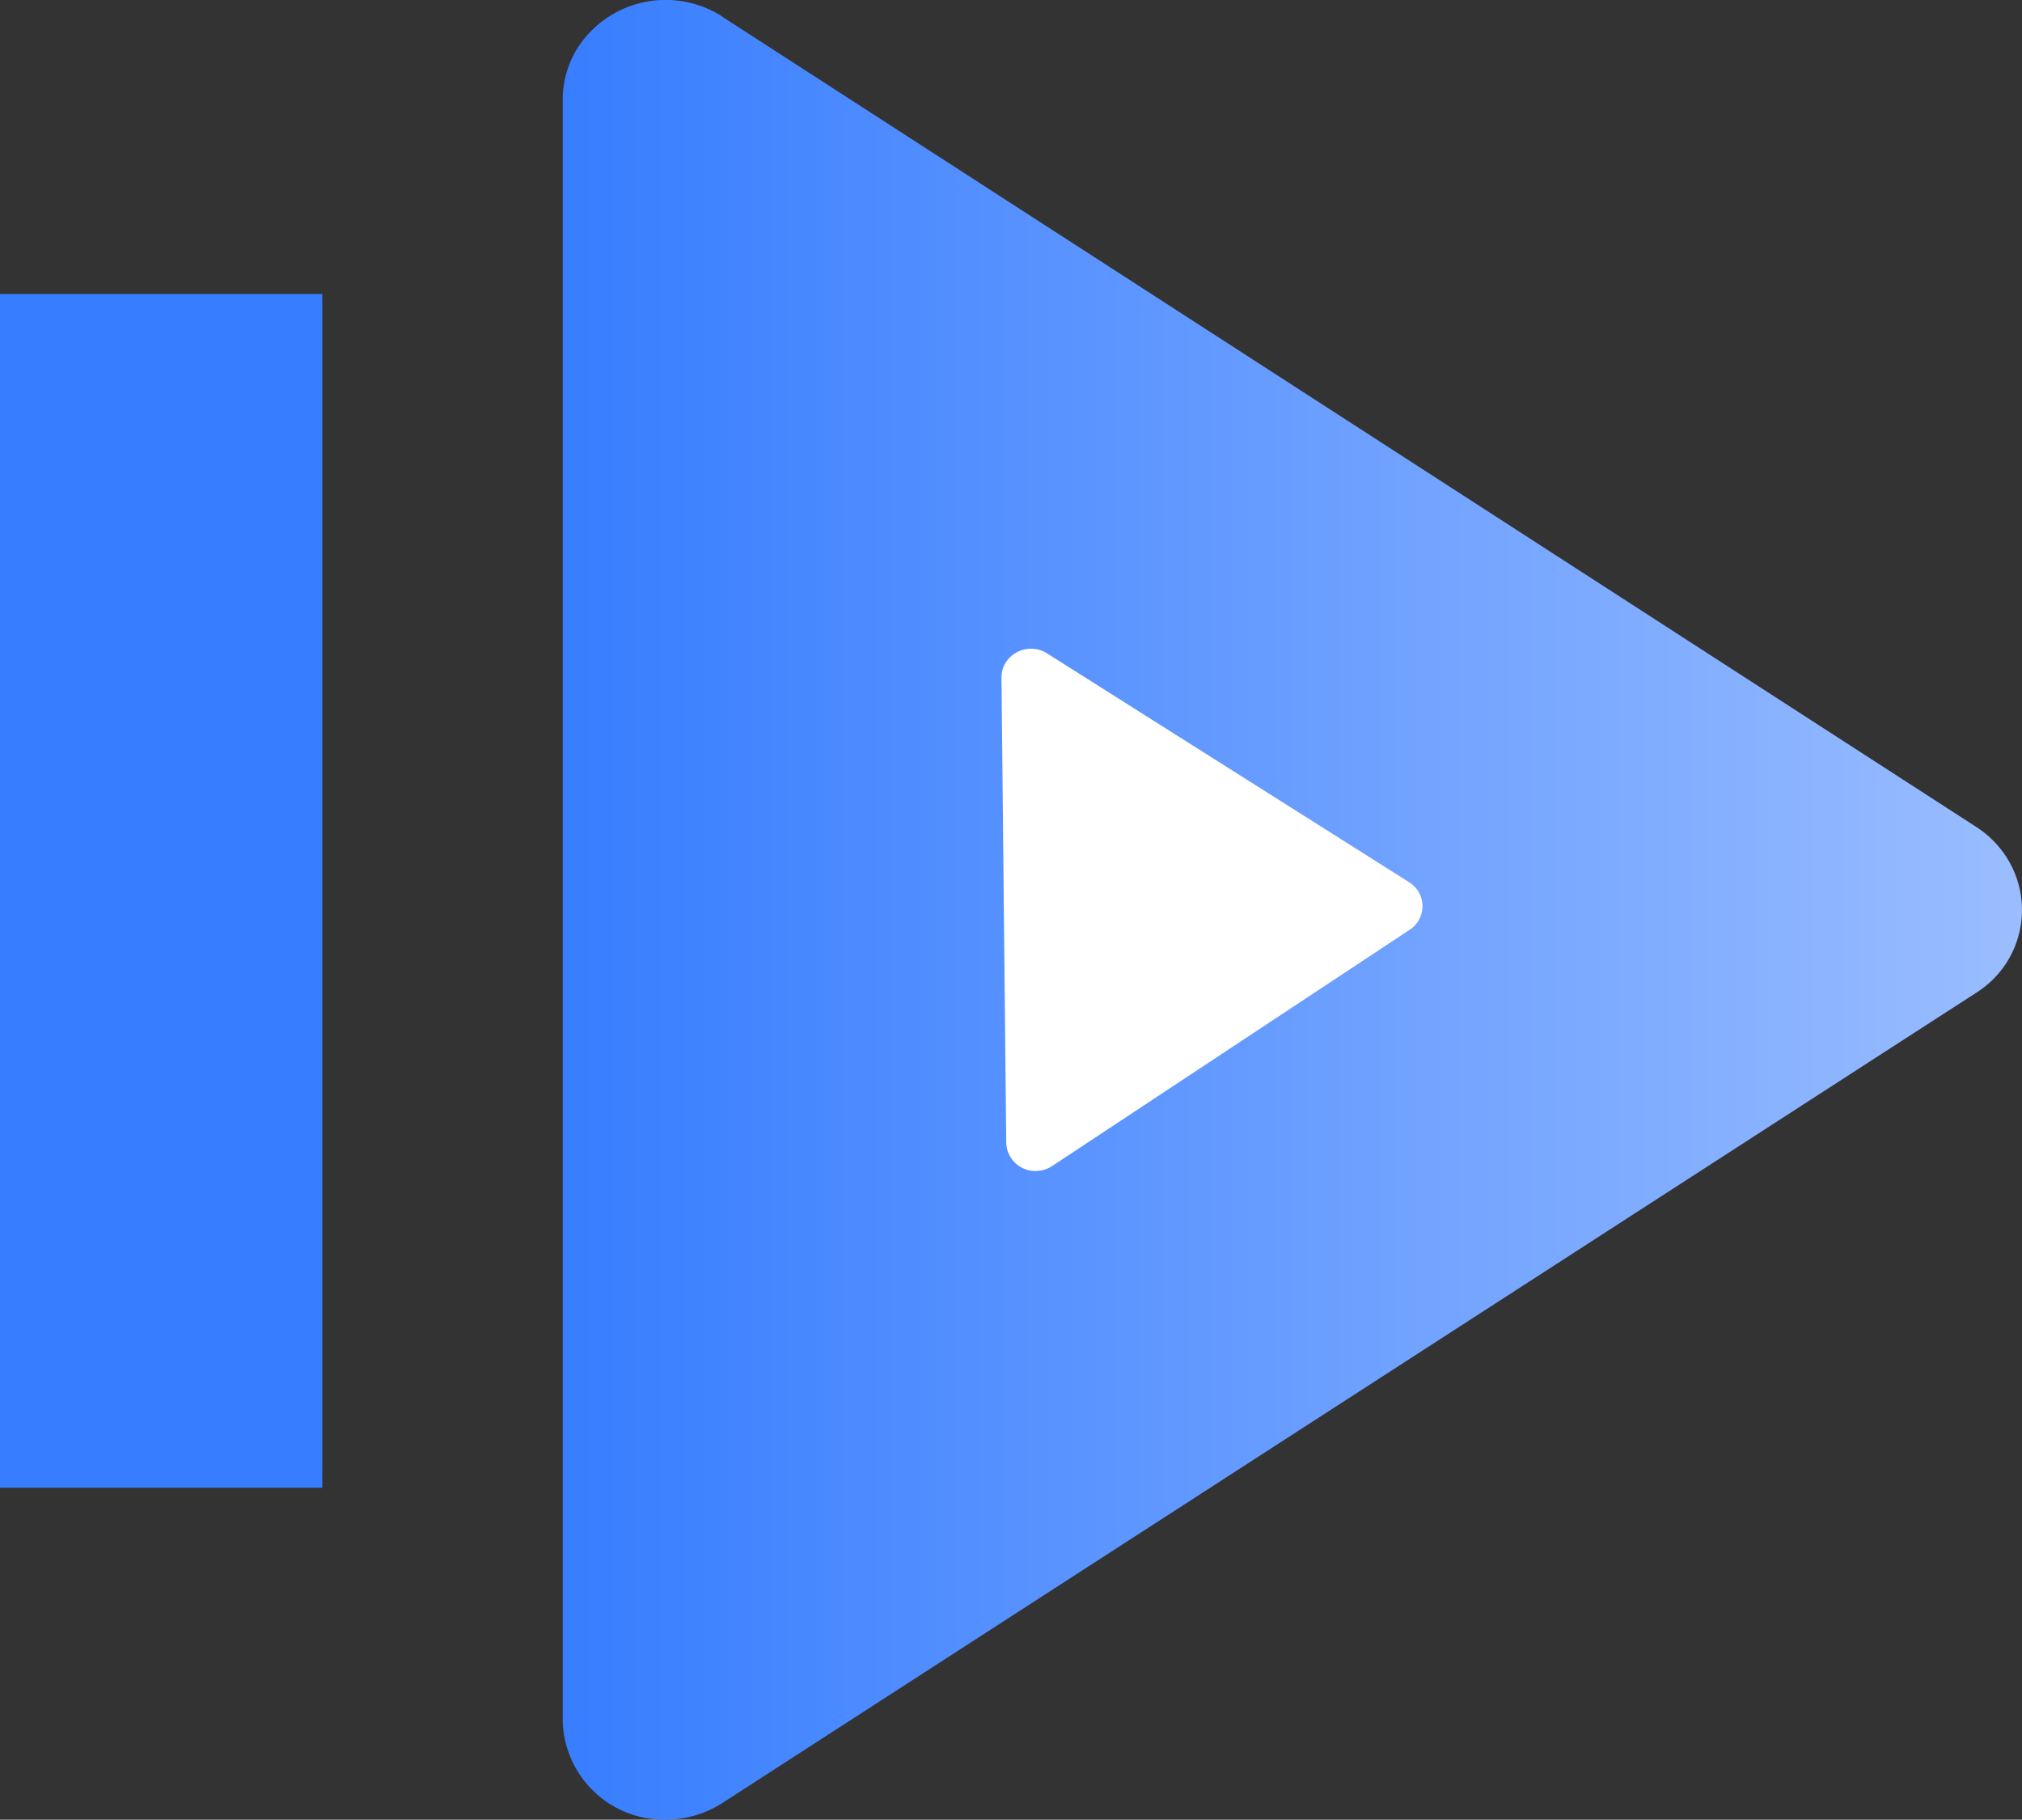
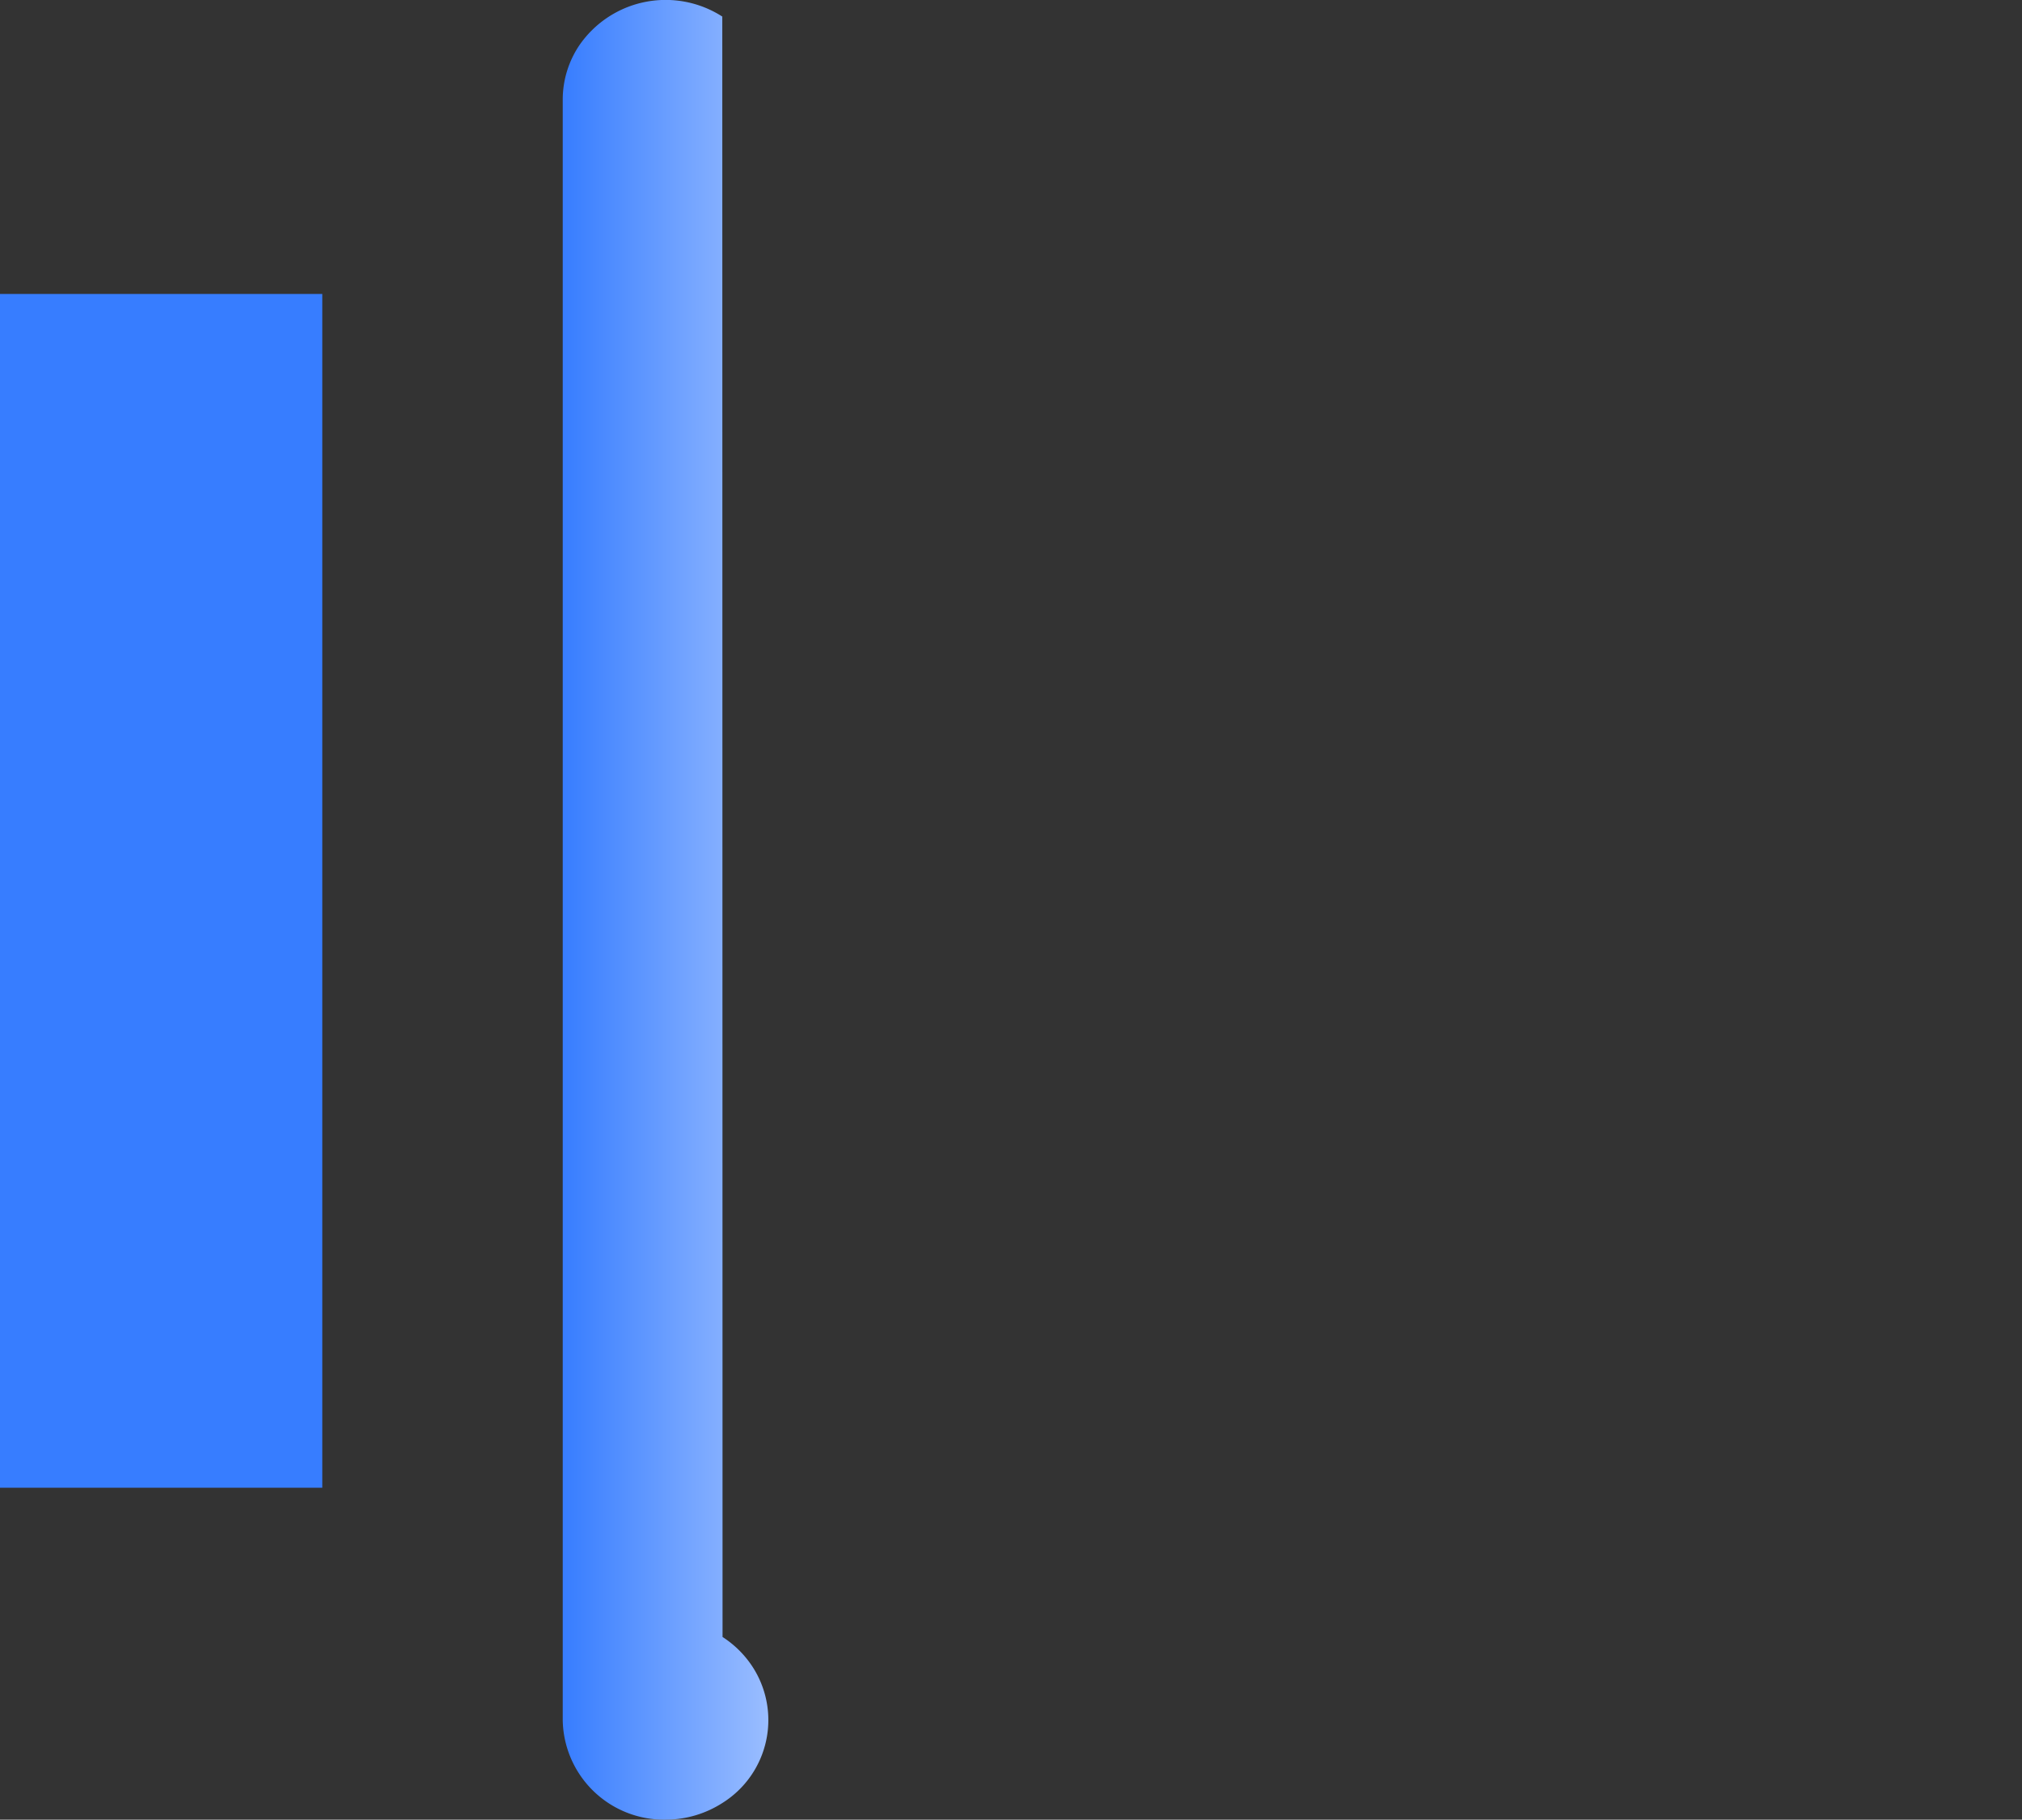
<svg xmlns="http://www.w3.org/2000/svg" width="62.601" height="56.331" viewBox="0 0 62.601 56.331">
  <rect x="0" y="0" width="62.601" height="56.331" fill="#333333" stroke="none" />
  <defs>
    <linearGradient id="a" y1="0.5" x2="1" y2="0.5" gradientUnits="objectBoundingBox">
      <stop offset="0" stop-color="#377dff" />
      <stop offset="0.95" stop-color="#95baff" />
      <stop offset="1" stop-color="#9bbeff" />
    </linearGradient>
  </defs>
  <g transform="translate(-377 -1586)">
    <g transform="translate(377 1586)">
      <rect width="9.978" height="36.955" transform="translate(0 9.1)" fill="#377dff" />
-       <path d="M409.666,671.6a3.244,3.244,0,0,0-4.413.854,3.015,3.015,0,0,0-.535,1.706v50.173a3.135,3.135,0,0,0,3.188,3.079,3.254,3.254,0,0,0,1.76-.519l38.812-25.078a3.027,3.027,0,0,0,.886-4.277,3.136,3.136,0,0,0-.886-.859L409.658,671.6Z" transform="translate(-387.296 -671.082)" fill="url(#a)" />
-       <path d="M449.712,735.66a.931.931,0,0,0-1.264.258.866.866,0,0,0-.148.491l.147,14.4a.9.9,0,0,0,.924.874.935.935,0,0,0,.5-.154l11.064-7.311a.869.869,0,0,0,.242-1.23.9.9,0,0,0-.257-.244L449.71,735.66Z" transform="translate(-417.294 -715.434)" fill="#fff" />
+       <path d="M409.666,671.6a3.244,3.244,0,0,0-4.413.854,3.015,3.015,0,0,0-.535,1.706v50.173a3.135,3.135,0,0,0,3.188,3.079,3.254,3.254,0,0,0,1.76-.519a3.027,3.027,0,0,0,.886-4.277,3.136,3.136,0,0,0-.886-.859L409.658,671.6Z" transform="translate(-387.296 -671.082)" fill="url(#a)" />
    </g>
  </g>
</svg>